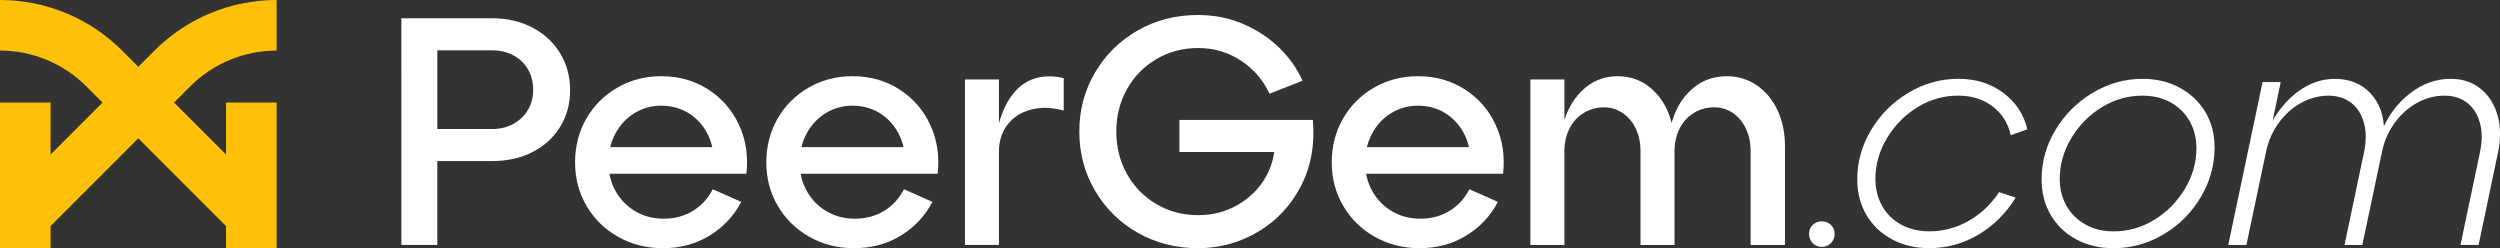
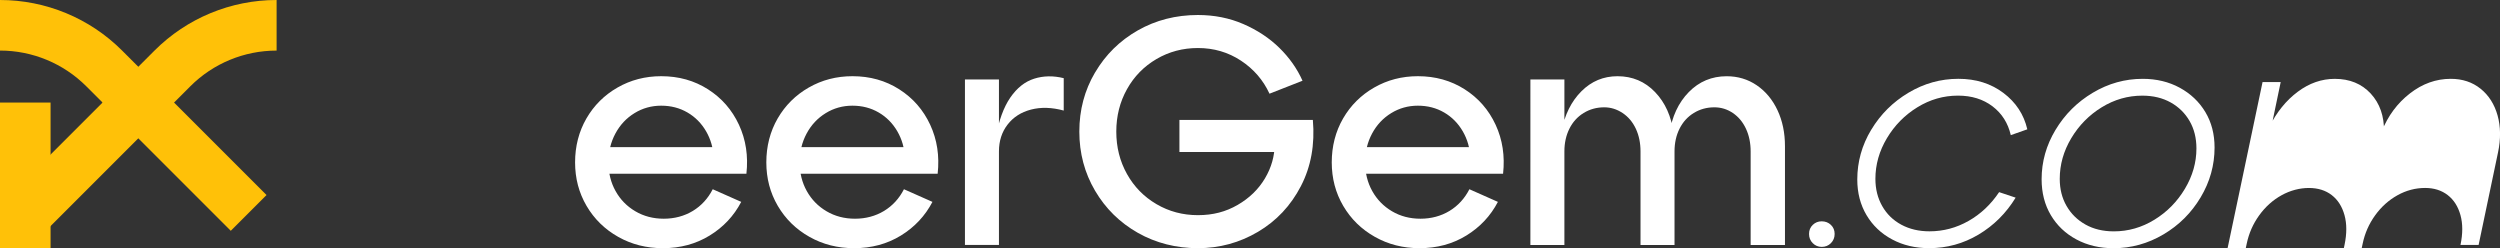
<svg xmlns="http://www.w3.org/2000/svg" id="Layer_2" data-name="Layer 2" viewBox="0 0 1271.03 126.19">
  <rect x="0" y="0" width="1271.03" height="126.19" fill="#333333" stroke="none" />
  <defs>
    <style>
      .cls-1 {
        fill: #ffc108;
      }

      .cls-2 {
        fill: #fff;
      }
    </style>
  </defs>
  <g id="Layer_1-2" data-name="Layer 1">
    <g>
      <g>
-         <path class="cls-2" d="M204.06,9.28h46.11c7.68,0,14.54,1.59,20.58,4.77,6.04,3.19,10.73,7.55,14.08,13.09,3.34,5.55,5.02,11.78,5.02,18.69s-1.65,12.95-4.94,18.44c-3.29,5.49-7.96,9.8-14,12.93-6.04,3.13-12.95,4.69-20.75,4.69h-27.83v42.65h-18.28V9.28ZM261.04,62.96c3.18-1.75,5.65-4.14,7.41-7.16,1.76-3.02,2.63-6.39,2.63-10.13s-.88-7.3-2.63-10.37c-1.75-3.07-4.23-5.46-7.41-7.16-3.19-1.7-6.81-2.55-10.87-2.55h-27.83v40.01h27.83c4.06,0,7.68-.88,10.87-2.63" />
        <path class="cls-2" d="M307.69,74.81h59.28l-4.12,5.43c-.22-4.94-1.51-9.44-3.87-13.5-2.36-4.06-5.52-7.25-9.47-9.55-3.95-2.3-8.4-3.46-13.34-3.46s-9.47,1.26-13.58,3.79c-4.12,2.53-7.36,5.98-9.72,10.38-2.36,4.39-3.54,9.27-3.54,14.65s1.21,10.24,3.62,14.57c2.41,4.34,5.76,7.77,10.05,10.29,4.28,2.53,9.11,3.79,14.49,3.79s10.4-1.32,14.74-3.95c4.33-2.63,7.71-6.31,10.13-11.04l14.49,6.43c-3.73,7.13-9.08,12.84-16.06,17.12-6.97,4.28-14.9,6.42-23.79,6.42-8.35,0-15.92-1.92-22.73-5.77-6.81-3.84-12.16-9.08-16.05-15.72-3.9-6.64-5.84-14.02-5.84-22.15s1.92-15.67,5.76-22.31c3.84-6.64,9.11-11.88,15.81-15.72,6.69-3.84,14.1-5.77,22.23-5.77,8.89,0,16.82,2.22,23.79,6.67,6.97,4.45,12.21,10.45,15.73,18.03,3.51,7.57,4.78,15.86,3.79,24.87h-71.79v-13.5Z" />
        <path class="cls-2" d="M404.91,74.81h59.28l-4.12,5.43c-.22-4.94-1.51-9.44-3.87-13.5-2.36-4.06-5.52-7.25-9.47-9.55-3.95-2.3-8.4-3.46-13.34-3.46s-9.47,1.26-13.58,3.79c-4.12,2.53-7.36,5.98-9.72,10.38-2.36,4.39-3.54,9.27-3.54,14.65s1.21,10.24,3.62,14.57c2.41,4.34,5.76,7.77,10.05,10.29,4.28,2.53,9.11,3.79,14.49,3.79s10.4-1.32,14.74-3.95c4.33-2.63,7.71-6.31,10.13-11.04l14.49,6.43c-3.73,7.13-9.08,12.84-16.05,17.12-6.97,4.28-14.9,6.42-23.79,6.42-8.35,0-15.92-1.92-22.72-5.77-6.81-3.84-12.16-9.08-16.06-15.72-3.9-6.64-5.84-14.02-5.84-22.15s1.92-15.67,5.76-22.31c3.84-6.64,9.11-11.88,15.81-15.72,6.69-3.84,14.1-5.77,22.23-5.77,8.89,0,16.82,2.22,23.79,6.67,6.97,4.45,12.21,10.45,15.73,18.03,3.51,7.57,4.78,15.86,3.79,24.87h-71.79v-13.5Z" />
        <path class="cls-2" d="M490.59,40.4h17.29v29.97l-1.65-.33c1.54-8.67,4.01-15.47,7.41-20.42,3.4-4.94,7.46-8.15,12.18-9.63,4.72-1.48,9.72-1.56,14.99-.25v16.47c-6.04-1.65-11.59-1.81-16.63-.5-5.05,1.32-9.03,3.87-11.94,7.66-2.91,3.79-4.36,8.32-4.36,13.58v47.59h-17.29V40.4Z" />
        <path class="cls-2" d="M556.75,36.86c5.32-9.06,12.57-16.19,21.73-21.41,9.17-5.21,19.35-7.82,30.55-7.82,8.34,0,16.05,1.54,23.13,4.61,7.08,3.08,13.18,7.11,18.28,12.1,5.1,5,9.03,10.57,11.77,16.71l-16.79,6.59c-3.19-6.91-8.02-12.52-14.49-16.79-6.48-4.28-13.78-6.43-21.9-6.43-7.68,0-14.71,1.87-21.07,5.6-6.37,3.73-11.37,8.84-14.99,15.32-3.62,6.48-5.44,13.67-5.44,21.57s1.81,15.09,5.44,21.57c3.62,6.48,8.62,11.58,14.99,15.31,6.36,3.73,13.39,5.6,21.07,5.6s14.19-1.73,20.17-5.19c5.98-3.46,10.62-7.96,13.91-13.5,3.29-5.54,4.94-11.38,4.94-17.54l3.62,4.12h-52.04v-16.3h67.84c1.09,12.51-.94,23.74-6.09,33.67-5.16,9.94-12.43,17.67-21.82,23.22-9.39,5.54-19.57,8.31-30.55,8.31s-21.38-2.61-30.55-7.82c-9.17-5.21-16.41-12.35-21.73-21.4-5.32-9.06-7.99-19.07-7.99-30.05s2.66-21,7.99-30.05" />
        <path class="cls-2" d="M692.39,74.81h59.28l-4.12,5.43c-.22-4.94-1.51-9.44-3.87-13.5-2.36-4.06-5.51-7.25-9.46-9.55-3.95-2.3-8.4-3.46-13.34-3.46s-9.47,1.26-13.58,3.79c-4.12,2.53-7.36,5.98-9.72,10.38-2.36,4.39-3.54,9.27-3.54,14.65s1.21,10.24,3.62,14.57c2.41,4.34,5.77,7.77,10.04,10.29,4.28,2.53,9.11,3.79,14.49,3.79s10.4-1.32,14.74-3.95c4.33-2.63,7.71-6.31,10.13-11.04l14.49,6.43c-3.73,7.13-9.08,12.84-16.06,17.12-6.97,4.28-14.9,6.42-23.79,6.42-8.35,0-15.92-1.92-22.72-5.77-6.81-3.84-12.16-9.08-16.06-15.72-3.9-6.64-5.84-14.02-5.84-22.15s1.92-15.67,5.76-22.31c3.84-6.64,9.11-11.88,15.81-15.72,6.69-3.84,14.1-5.77,22.23-5.77,8.89,0,16.82,2.22,23.8,6.67,6.97,4.45,12.21,10.45,15.72,18.03,3.51,7.57,4.77,15.86,3.79,24.87h-71.79v-13.5Z" />
        <path class="cls-2" d="M778.07,40.4h17.29v26.35h-1.49c1.65-8.45,5.02-15.23,10.13-20.34,5.1-5.11,11.22-7.66,18.36-7.66,7.57,0,13.94,2.69,19.1,8.07,5.16,5.38,8.29,12.35,9.39,20.92l-2.14.33c1.32-8.78,4.61-15.86,9.88-21.24,5.27-5.38,11.69-8.07,19.27-8.07,5.7,0,10.81,1.54,15.31,4.61,4.5,3.07,8.01,7.3,10.54,12.68,2.52,5.38,3.79,11.47,3.79,18.28v50.22h-17.45v-47.59c0-4.28-.8-8.13-2.39-11.53-1.59-3.4-3.82-6.06-6.67-7.99-2.86-1.92-5.98-2.88-9.39-2.88-3.85,0-7.33.96-10.46,2.88-3.13,1.92-5.54,4.59-7.24,7.99-1.7,3.4-2.55,7.24-2.55,11.53v47.59h-17.29v-47.59c0-4.28-.8-8.13-2.39-11.53-1.59-3.4-3.85-6.06-6.75-7.99-2.91-1.92-6.01-2.88-9.31-2.88-3.84,0-7.33.96-10.46,2.88-3.13,1.92-5.55,4.59-7.24,7.99-1.7,3.4-2.55,7.24-2.55,11.53v47.59h-17.29V40.4Z" />
        <path class="cls-2" d="M921.63,114.33c1.26-1.21,2.77-1.81,4.53-1.81,1.87,0,3.43.61,4.69,1.81,1.26,1.21,1.9,2.74,1.9,4.61s-.64,3.43-1.9,4.69-2.82,1.89-4.69,1.89c-1.76,0-3.27-.63-4.53-1.89-1.27-1.26-1.89-2.82-1.89-4.69s.63-3.4,1.89-4.61" />
        <path class="cls-2" d="M951.34,66c4.72-7.85,11.03-14.14,18.94-18.85,7.9-4.72,16.36-7.08,25.36-7.08s16.52,2.39,22.89,7.16c6.36,4.78,10.43,10.95,12.18,18.52l-8.4,2.96c-1.42-6.15-4.52-11.03-9.3-14.66-4.78-3.62-10.62-5.43-17.54-5.43-7.35,0-14.24,1.98-20.66,5.93-6.42,3.95-11.58,9.19-15.48,15.72-3.9,6.53-5.85,13.42-5.85,20.67,0,5.16,1.15,9.77,3.46,13.83,2.3,4.06,5.54,7.22,9.71,9.47,4.17,2.25,8.95,3.37,14.33,3.37,7.02,0,13.64-1.75,19.84-5.27,6.2-3.51,11.38-8.4,15.56-14.65l8.4,2.8c-4.83,7.9-11.12,14.16-18.85,18.77-7.74,4.61-16.11,6.91-25.11,6.91-7.03,0-13.31-1.48-18.85-4.45-5.55-2.96-9.88-7.08-13.01-12.35-3.13-5.27-4.69-11.3-4.69-18.11,0-9,2.36-17.43,7.08-25.28" />
        <path class="cls-2" d="M1045.06,66.01c4.72-7.85,11.03-14.14,18.94-18.85,7.9-4.72,16.36-7.08,25.36-7.08,7.02,0,13.31,1.51,18.85,4.53,5.54,3.02,9.88,7.14,13.01,12.35,3.13,5.22,4.69,11.23,4.69,18.03,0,9-2.36,17.45-7.08,25.35-4.72,7.9-11.03,14.19-18.94,18.85-7.9,4.67-16.36,7-25.36,7-7.03,0-13.31-1.48-18.85-4.45-5.54-2.96-9.88-7.08-13.01-12.35-3.13-5.27-4.69-11.36-4.69-18.28,0-8.89,2.36-17.26,7.08-25.11M1050.66,104.7c2.3,4.01,5.51,7.16,9.63,9.47,4.11,2.31,8.92,3.46,14.41,3.46,7.35,0,14.24-1.98,20.66-5.93,6.42-3.95,11.58-9.19,15.48-15.73,3.9-6.53,5.85-13.36,5.85-20.5,0-5.27-1.16-9.91-3.46-13.91-2.31-4-5.51-7.16-9.63-9.47-4.12-2.3-8.92-3.46-14.41-3.46-7.36,0-14.24,1.98-20.67,5.93-6.42,3.95-11.58,9.2-15.48,15.73-3.9,6.53-5.84,13.42-5.84,20.67,0,5.16,1.15,9.74,3.46,13.75" />
-         <path class="cls-2" d="M1150.31,41.72h9.22l-4.77,22.89-.99-.16c3.73-7.47,8.54-13.39,14.41-17.78,5.87-4.39,12.16-6.58,18.85-6.58,7.57,0,13.67,2.5,18.28,7.49,4.61,5,6.86,11.45,6.75,19.35l-1.15-.17c3.18-7.9,7.96-14.33,14.33-19.27,6.36-4.94,13.28-7.41,20.75-7.41,5.93,0,10.97,1.67,15.15,5.02,4.17,3.35,7.05,7.88,8.65,13.58,1.59,5.71,1.67,11.96.24,18.77l-9.88,47.09h-9.22l9.88-46.93c1.21-5.71,1.21-10.76,0-15.15-1.21-4.39-3.38-7.8-6.5-10.21-3.13-2.41-6.95-3.62-11.45-3.62-4.94,0-9.63,1.24-14.08,3.71-4.44,2.47-8.23,5.87-11.36,10.21-3.13,4.33-5.24,9.14-6.34,14.41l-10.05,47.59h-9.06l9.88-46.93c1.21-5.71,1.21-10.76,0-15.15-1.21-4.39-3.38-7.8-6.5-10.21-3.13-2.41-7-3.62-11.61-3.62s-9.47,1.24-13.91,3.71c-4.45,2.47-8.23,5.87-11.36,10.21-3.13,4.33-5.24,9.14-6.34,14.41l-10.05,47.59h-9.22l17.45-82.83Z" />
+         <path class="cls-2" d="M1150.31,41.72h9.22l-4.77,22.89-.99-.16c3.73-7.47,8.54-13.39,14.41-17.78,5.87-4.39,12.16-6.58,18.85-6.58,7.57,0,13.67,2.5,18.28,7.49,4.61,5,6.86,11.45,6.75,19.35l-1.15-.17c3.18-7.9,7.96-14.33,14.33-19.27,6.36-4.94,13.28-7.41,20.75-7.41,5.93,0,10.97,1.67,15.15,5.02,4.17,3.35,7.05,7.88,8.65,13.58,1.59,5.71,1.67,11.96.24,18.77l-9.88,47.09h-9.22c1.21-5.71,1.21-10.76,0-15.15-1.21-4.39-3.38-7.8-6.5-10.21-3.13-2.41-6.95-3.62-11.45-3.62-4.94,0-9.63,1.24-14.08,3.71-4.44,2.47-8.23,5.87-11.36,10.21-3.13,4.33-5.24,9.14-6.34,14.41l-10.05,47.59h-9.06l9.88-46.93c1.21-5.71,1.21-10.76,0-15.15-1.21-4.39-3.38-7.8-6.5-10.21-3.13-2.41-7-3.62-11.61-3.62s-9.47,1.24-13.91,3.71c-4.45,2.47-8.23,5.87-11.36,10.21-3.13,4.33-5.24,9.14-6.34,14.41l-10.05,47.59h-9.22l17.45-82.83Z" />
      </g>
      <g>
        <rect class="cls-1" x="0" y="52.14" width="25.71" height="74.05" />
        <path class="cls-1" d="M88.5,52.14L23.3,117.34l-18.18-18.18,47.02-47.02-8.27-8.27C32.25,32.25,16.48,25.71.05,25.71h-.05V0c23.29,0,45.62,9.25,62.08,25.71l26.42,26.42Z" />
-         <rect class="cls-1" x="114.92" y="52.14" width="25.71" height="74.05" />
        <path class="cls-1" d="M52.13,52.14l65.2,65.2,18.18-18.18-47.02-47.02,8.27-8.27c11.62-11.62,27.38-18.15,43.82-18.15h.05V0c-23.29,0-45.62,9.25-62.08,25.71l-26.42,26.42Z" />
      </g>
    </g>
  </g>
</svg>